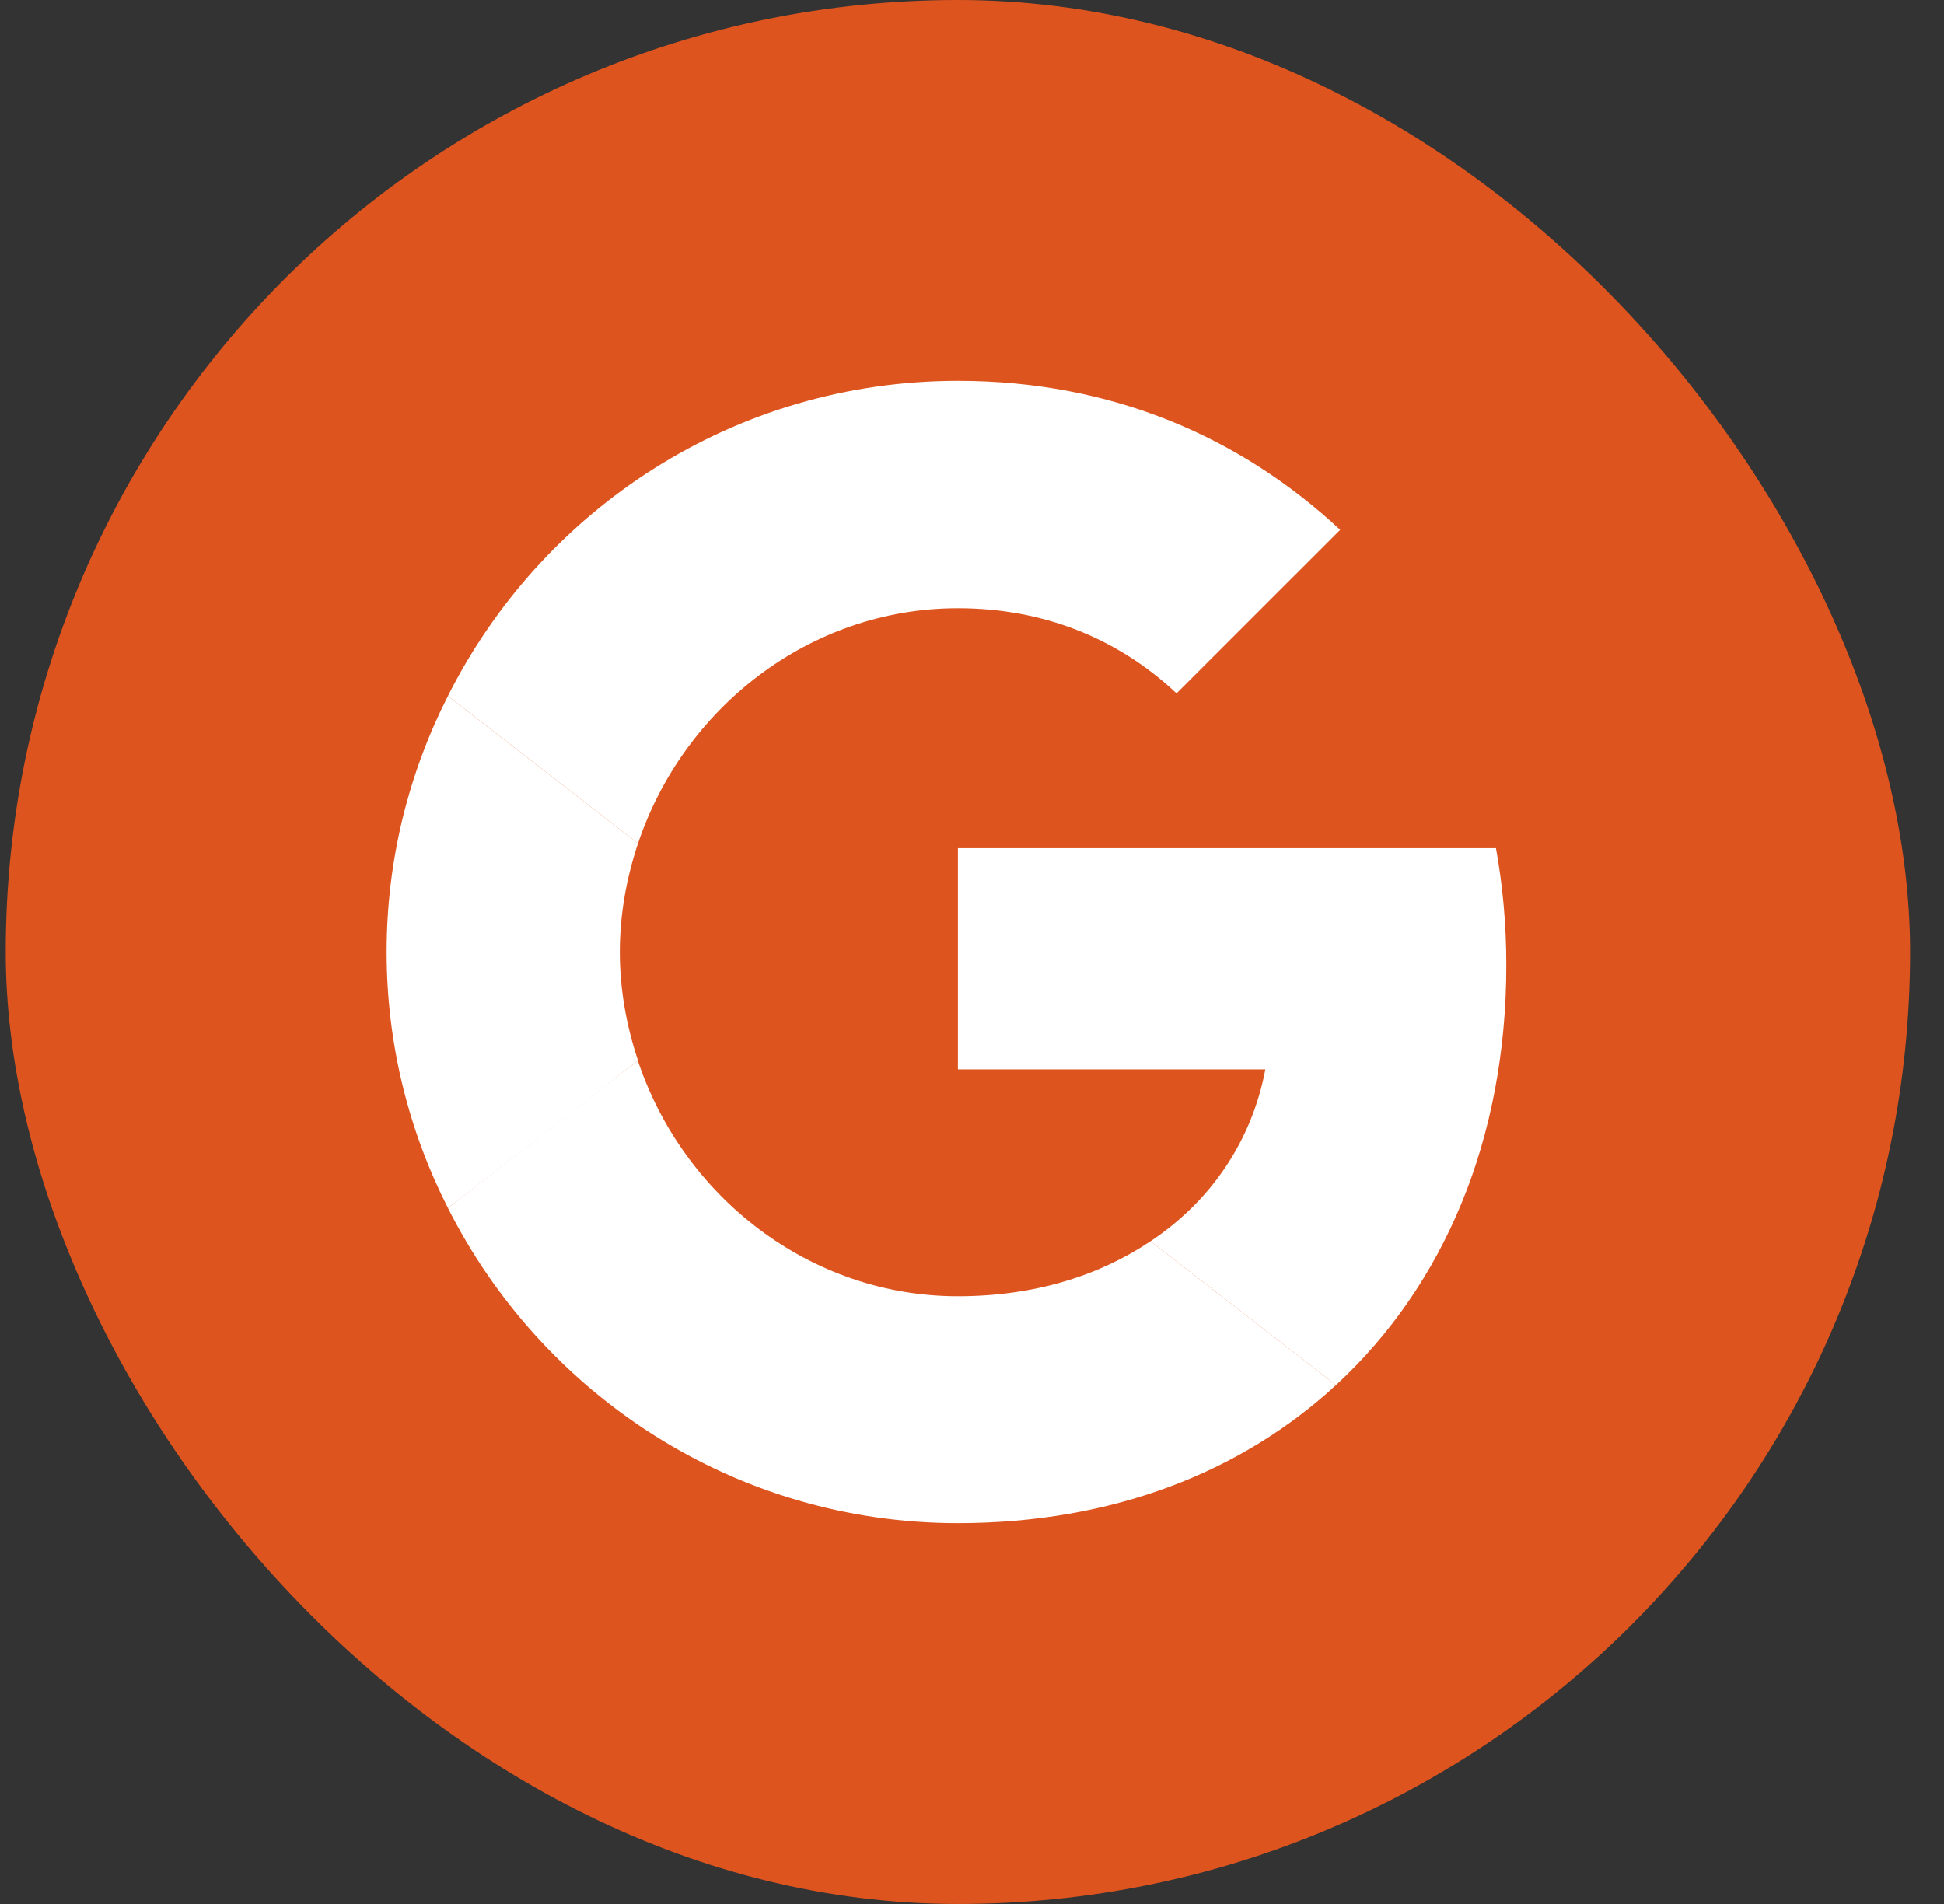
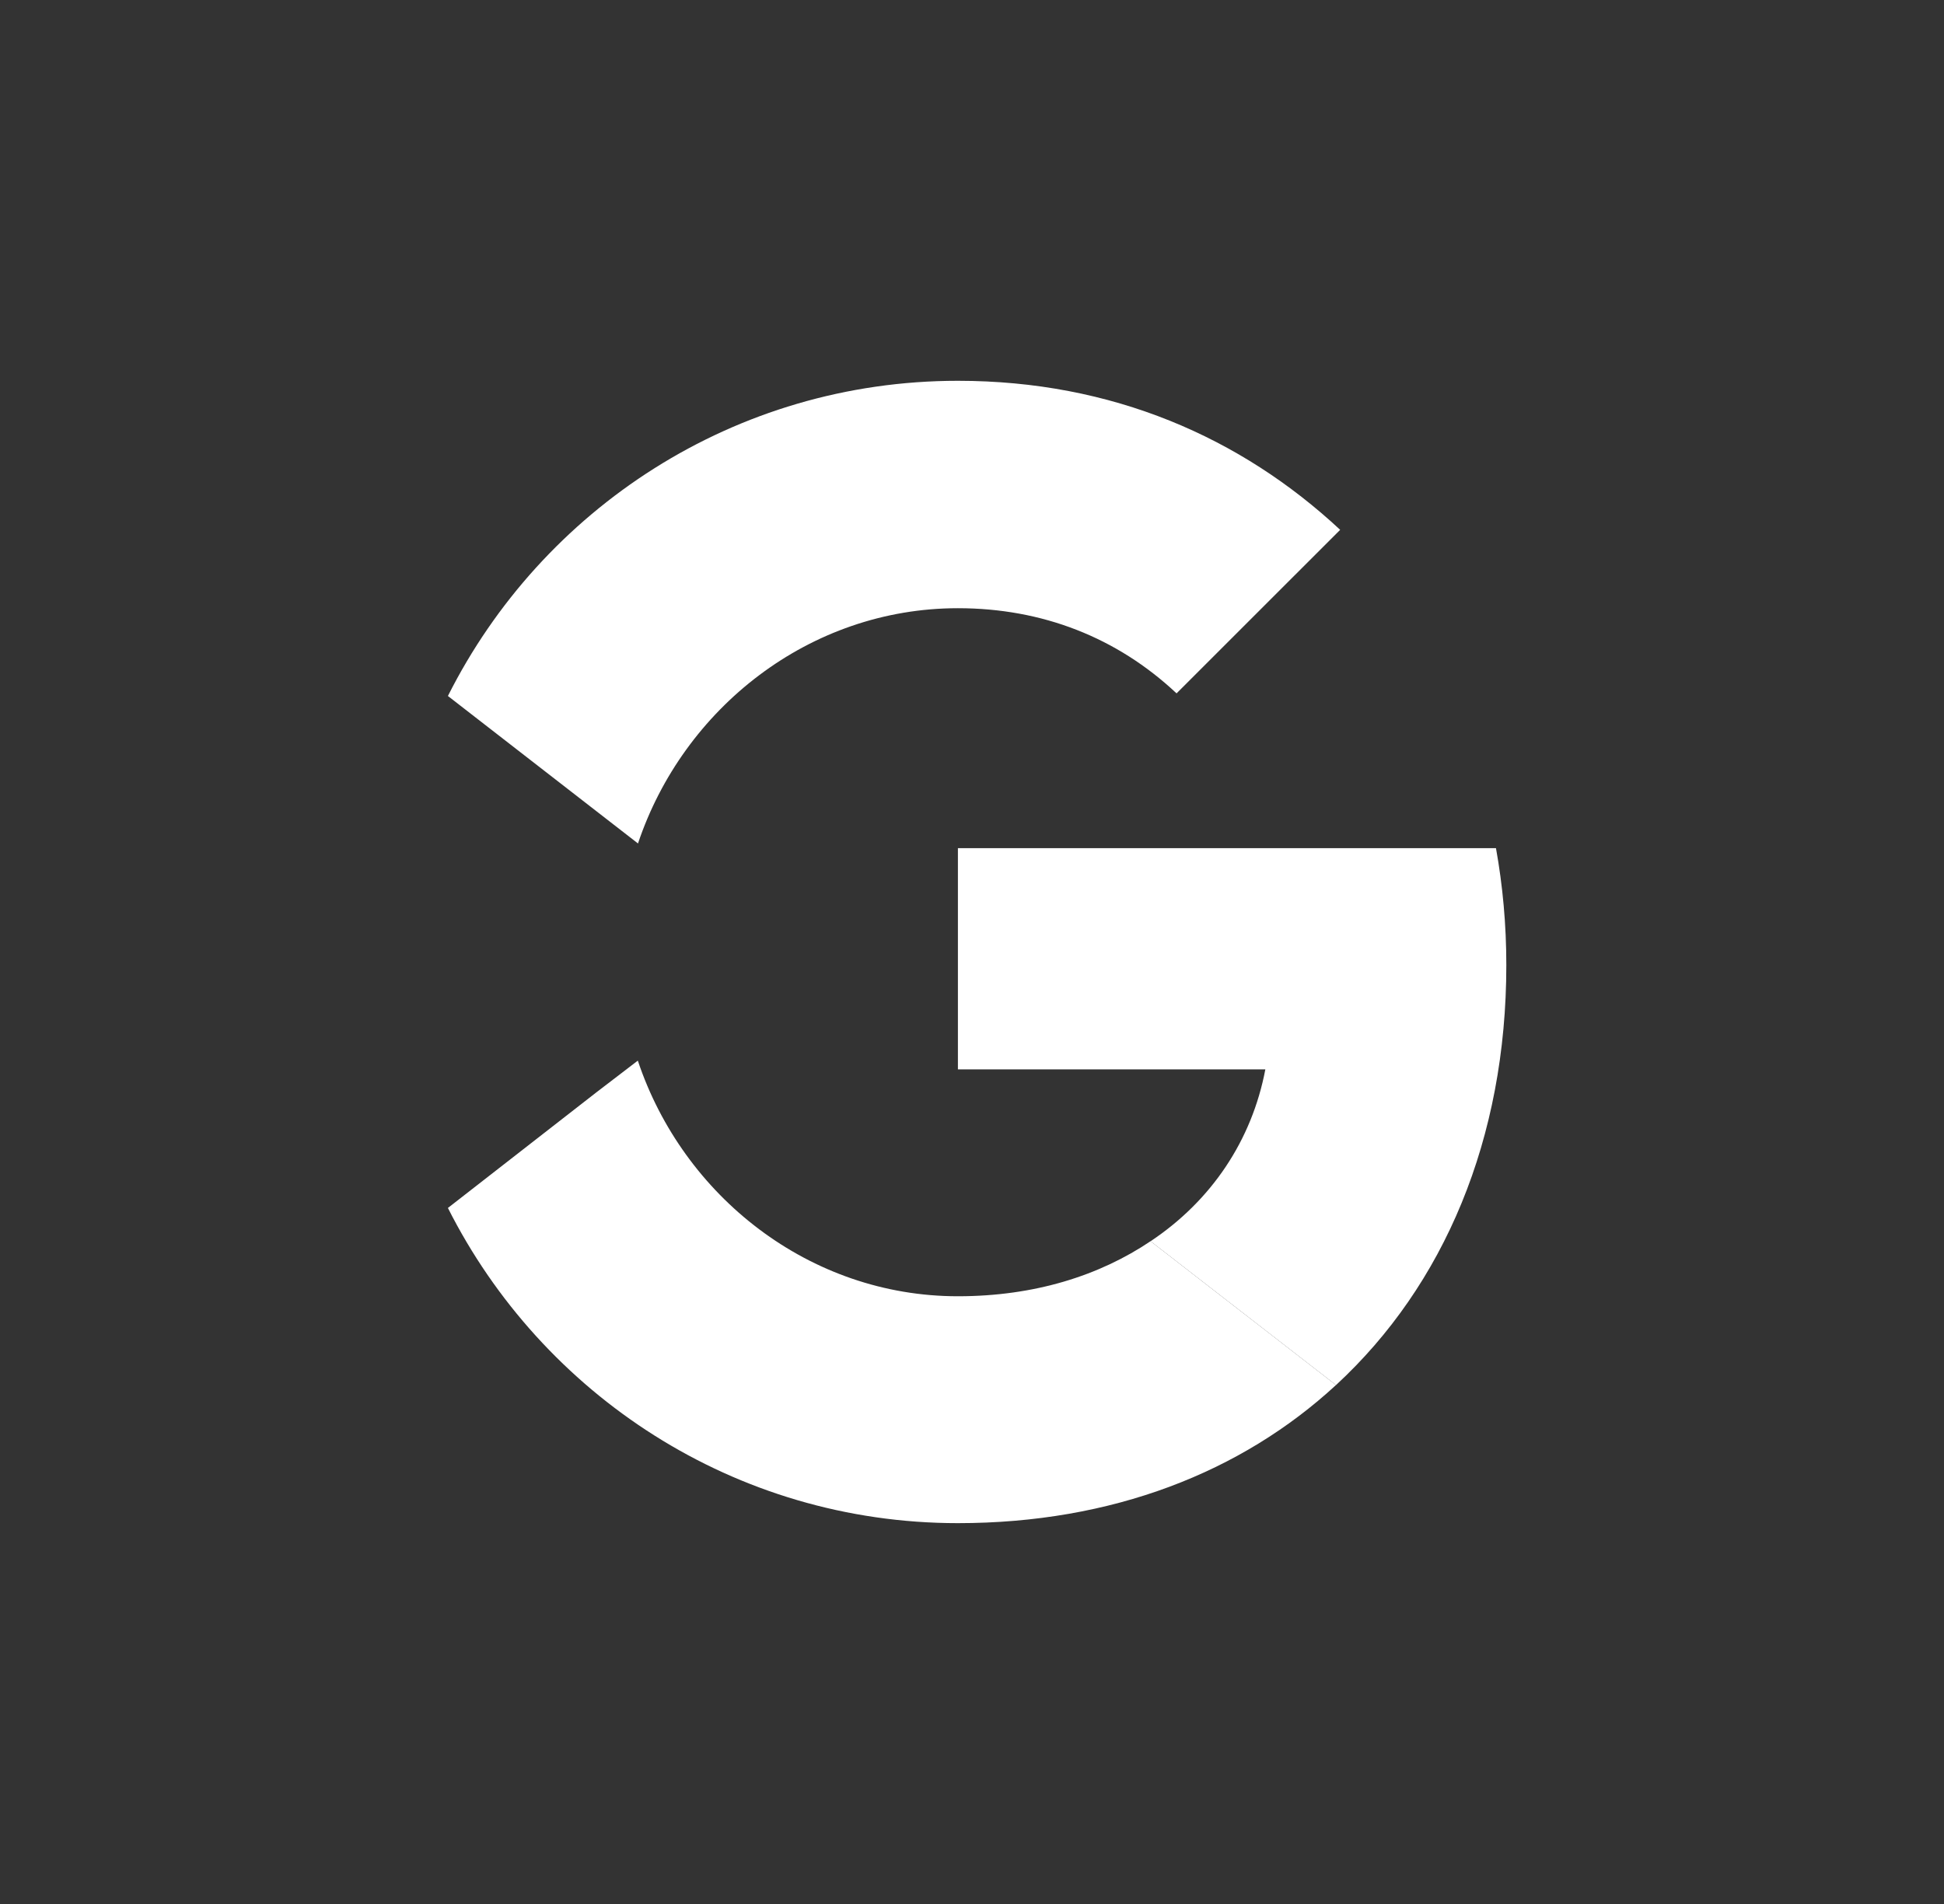
<svg xmlns="http://www.w3.org/2000/svg" width="49" height="48" viewBox="0 0 49 48" fill="none">
  <rect x="0" y="0" width="49" height="48" fill="#333333" stroke="none" />
-   <rect x="0.145" width="48" height="48" rx="24" fill="#DE541E" />
  <g clip-path="url(#clip0_2579_6465)">
    <path d="M24.145 21.382V26.959H31.894C31.554 28.752 30.533 30.271 29.001 31.292L33.675 34.918C36.398 32.404 37.968 28.713 37.968 24.327C37.968 23.306 37.877 22.325 37.707 21.382L24.145 21.382Z" fill="white" />
    <path d="M16.075 26.74L15.021 27.547L11.29 30.453C13.659 35.153 18.515 38.399 24.144 38.399C28.032 38.399 31.292 37.117 33.675 34.917L29.001 31.291C27.718 32.155 26.082 32.679 24.144 32.679C20.4 32.679 17.219 30.152 16.08 26.748L16.075 26.74Z" fill="white" />
-     <path d="M11.29 17.546C10.308 19.483 9.745 21.669 9.745 24C9.745 26.33 10.308 28.516 11.29 30.453C11.29 30.466 16.081 26.735 16.081 26.735C15.793 25.872 15.623 24.955 15.623 24C15.623 23.044 15.793 22.127 16.081 21.263L11.29 17.546Z" fill="white" />
    <path d="M24.145 15.333C26.265 15.333 28.151 16.067 29.656 17.48L33.78 13.357C31.279 11.027 28.033 9.6 24.145 9.6C18.516 9.6 13.659 12.833 11.29 17.546L16.081 21.264C17.22 17.86 20.401 15.333 24.145 15.333Z" fill="white" />
  </g>
  <defs>
    <clipPath id="clip0_2579_6465">
      <rect width="28.8" height="28.8" fill="white" transform="translate(9.745 9.6)" />
    </clipPath>
  </defs>
</svg>